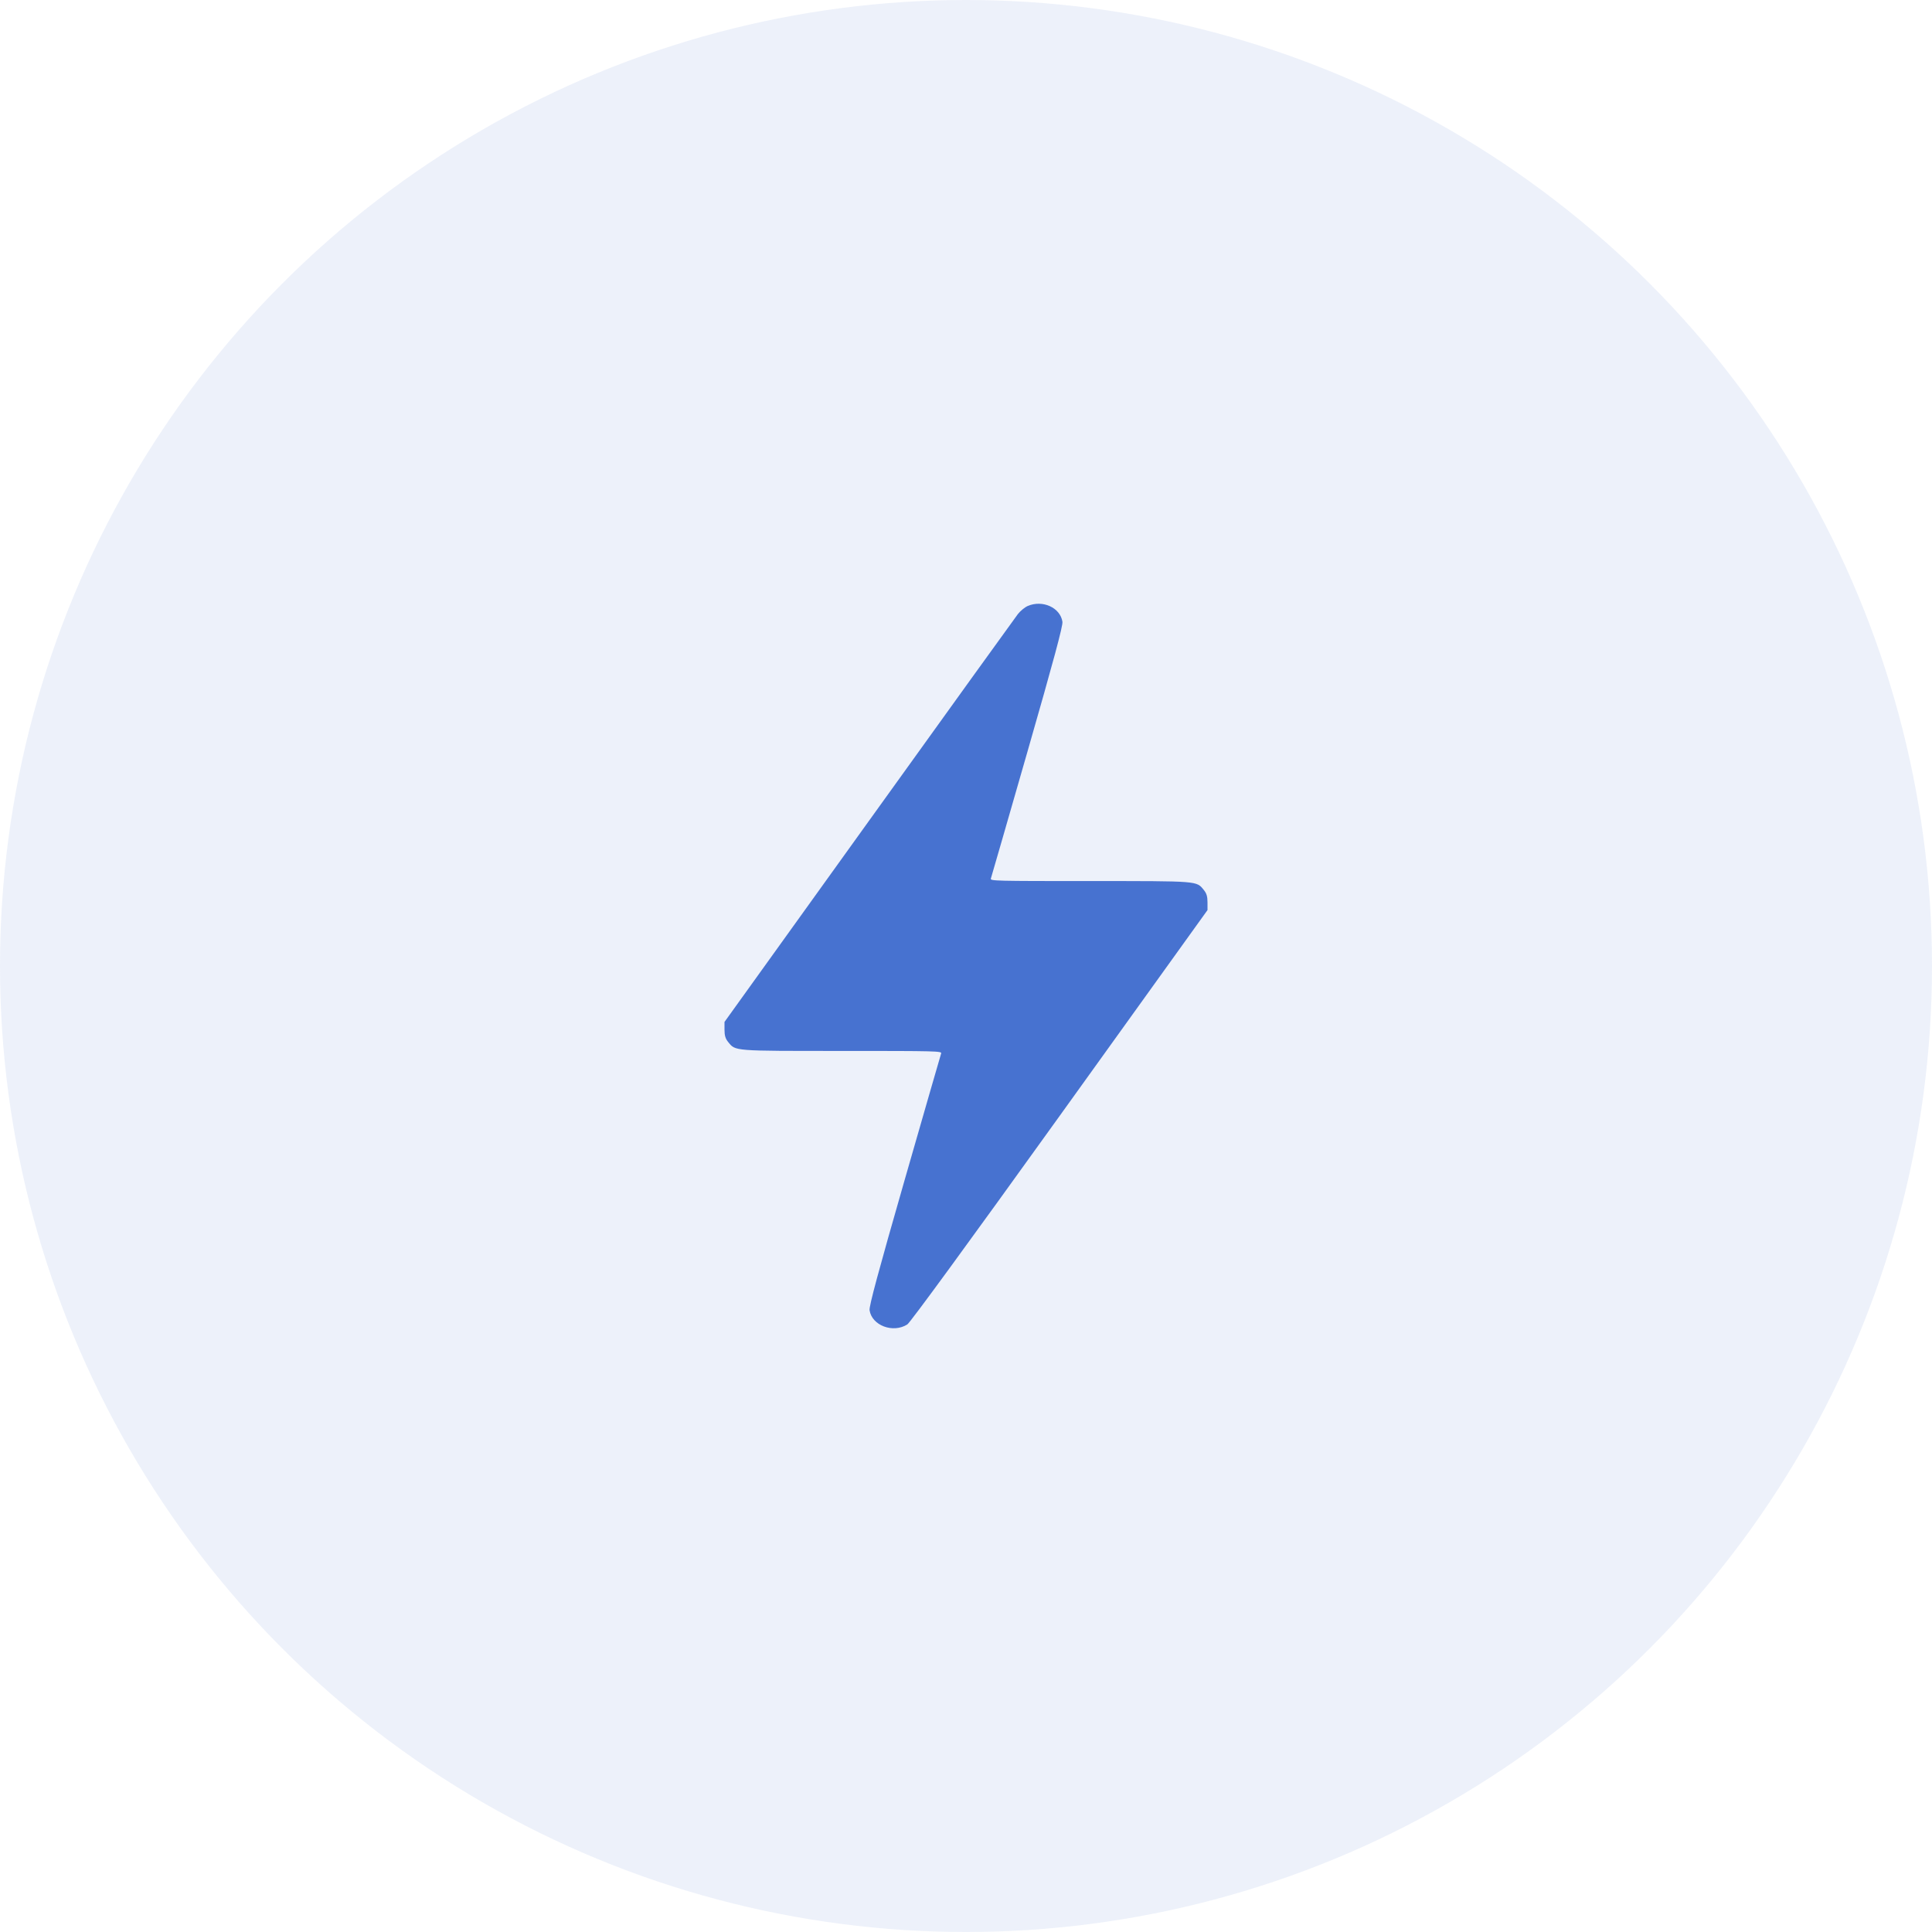
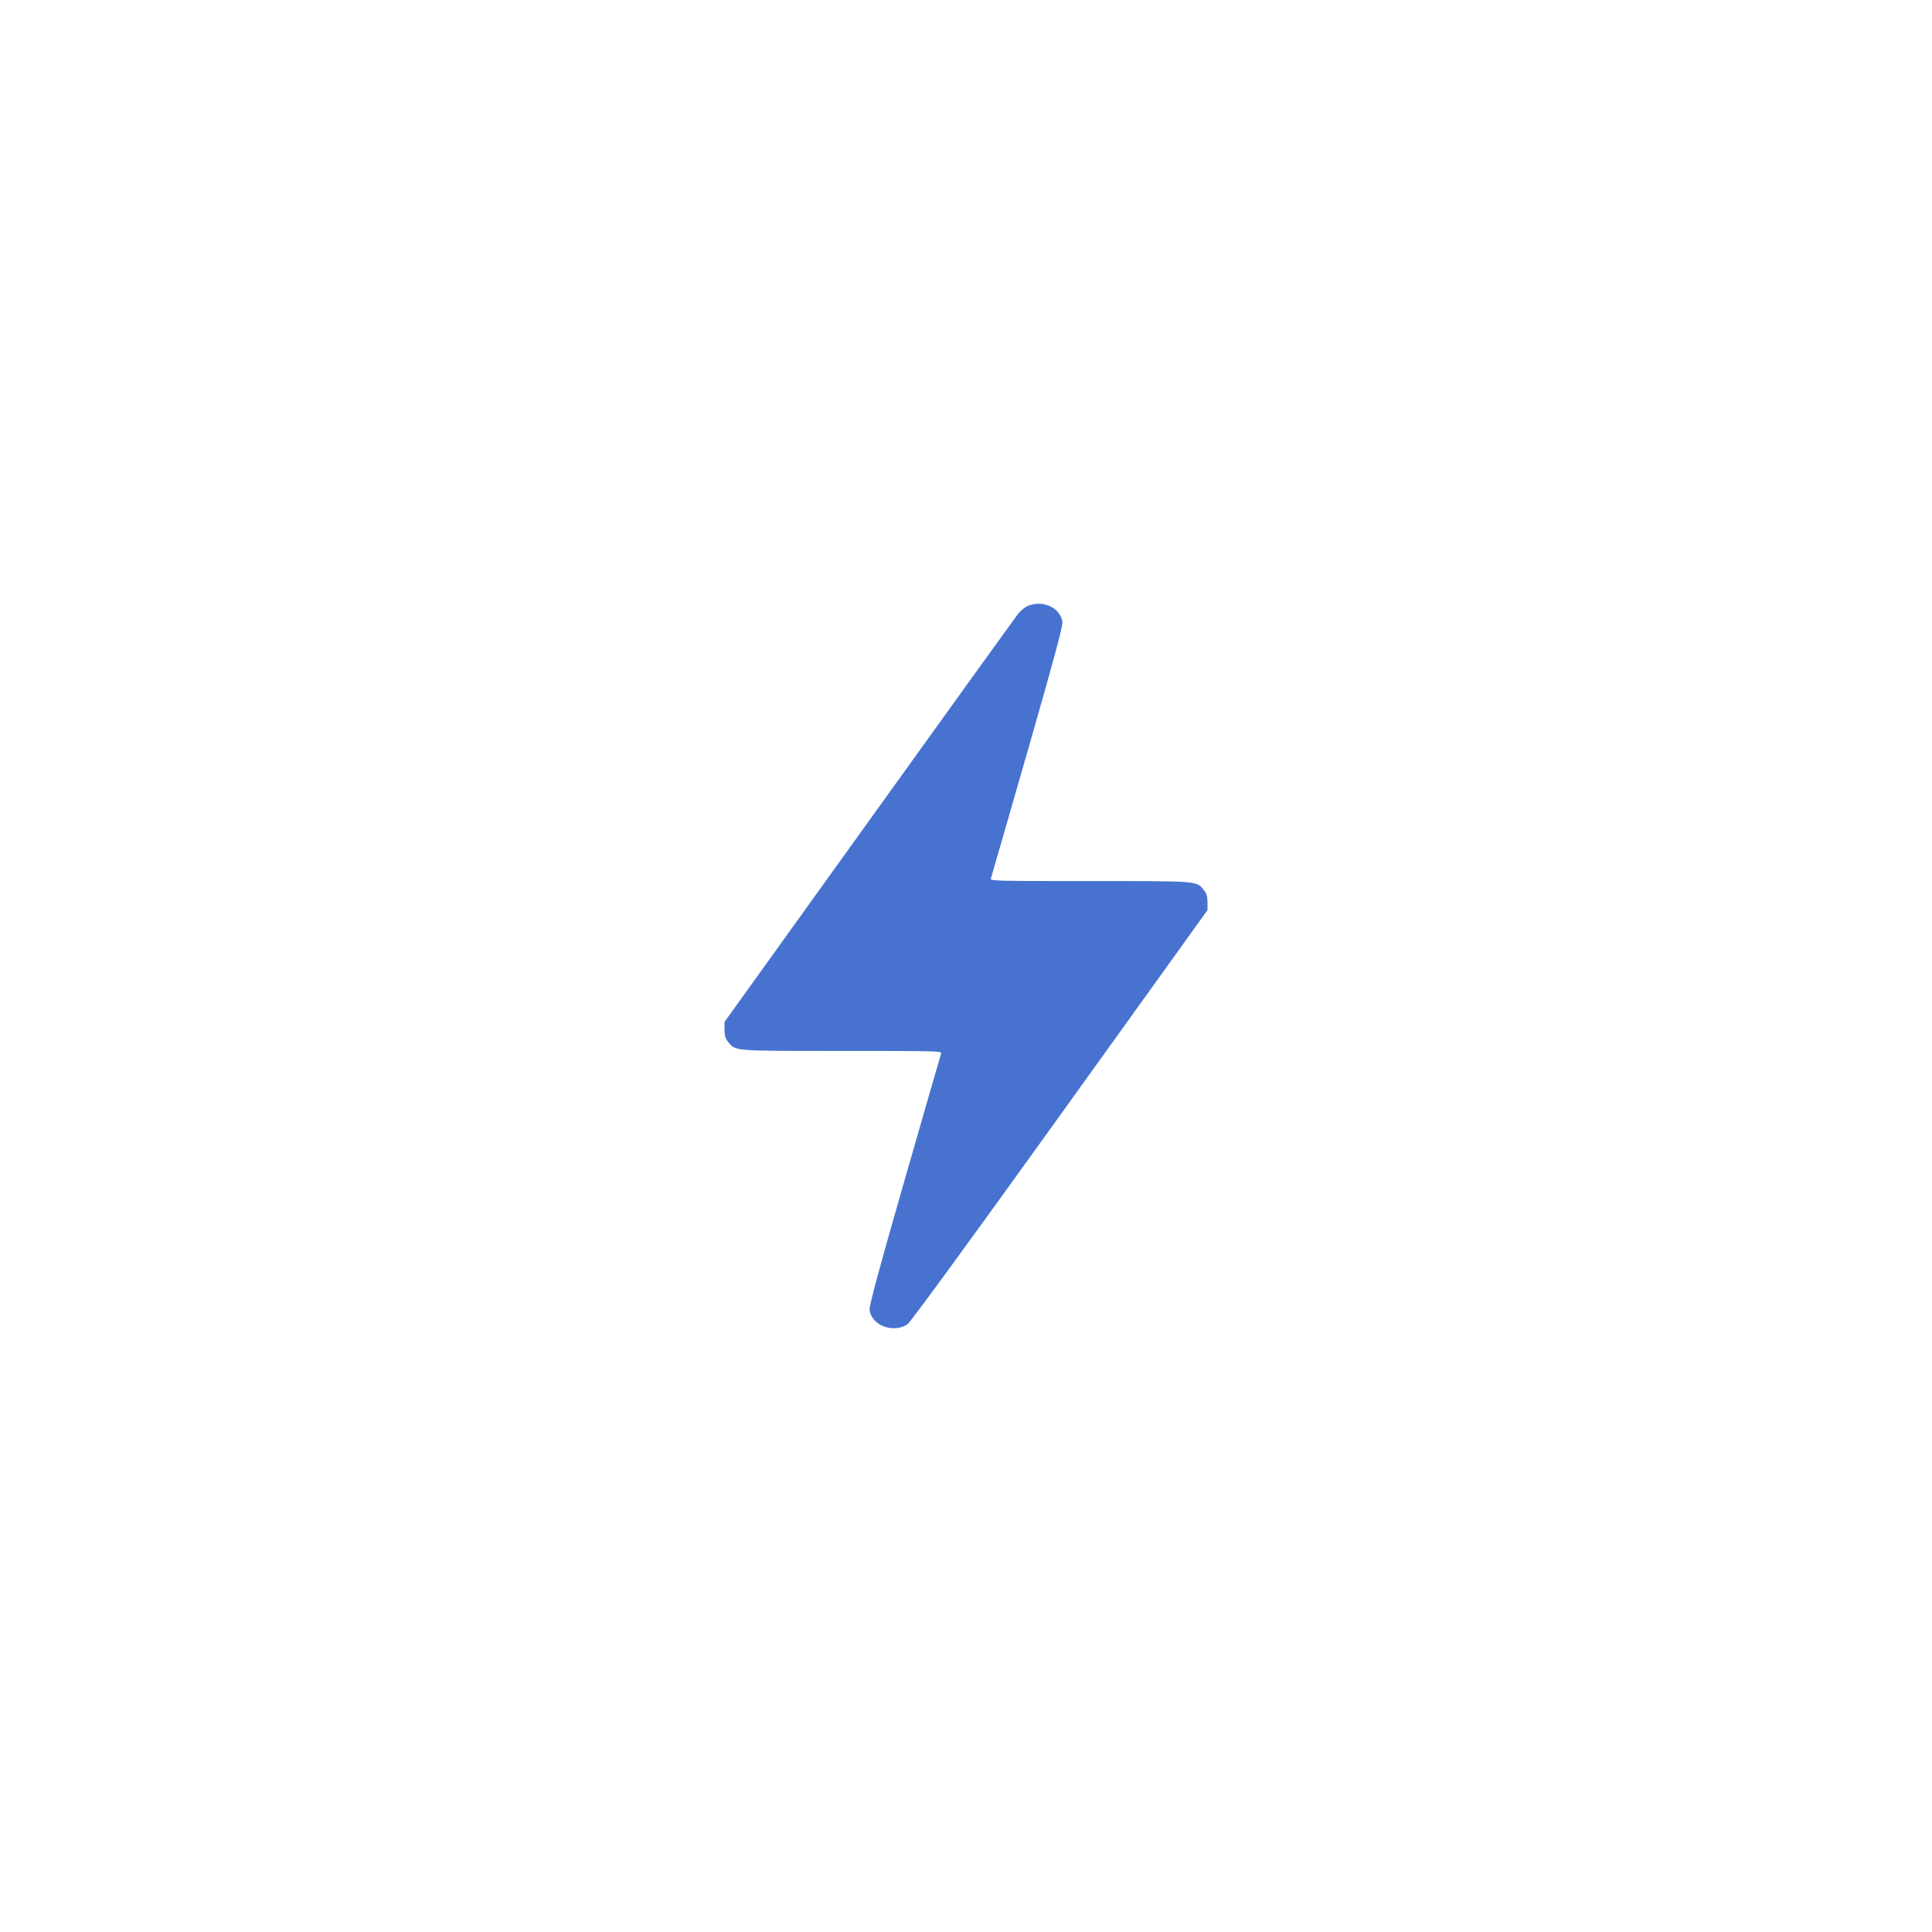
<svg xmlns="http://www.w3.org/2000/svg" width="80" height="80" viewBox="0 0 80 80" fill="none">
-   <circle cx="40" cy="40" r="40" fill="#4772D0" fill-opacity="0.1" />
  <path fill-rule="evenodd" clip-rule="evenodd" d="M42.555 25.093C42.433 25.146 42.25 25.297 42.147 25.429C42.044 25.561 39.269 29.414 35.98 33.992L30 42.316V42.638C30 42.877 30.038 43.007 30.149 43.144C30.462 43.528 30.322 43.517 34.881 43.517C38.778 43.517 39.004 43.523 38.971 43.62C38.951 43.676 38.269 46.043 37.454 48.879C36.365 52.672 35.982 54.094 36.007 54.254C36.103 54.887 36.977 55.216 37.569 54.843C37.687 54.769 40.084 51.488 43.88 46.204L50 37.685V37.363C50 37.123 49.962 36.993 49.851 36.857C49.538 36.472 49.678 36.483 45.119 36.483C41.222 36.483 40.996 36.478 41.029 36.381C41.049 36.324 41.731 33.958 42.546 31.121C43.635 27.328 44.018 25.907 43.993 25.746C43.904 25.159 43.171 24.827 42.555 25.093Z" fill="#4772D0" />
</svg>